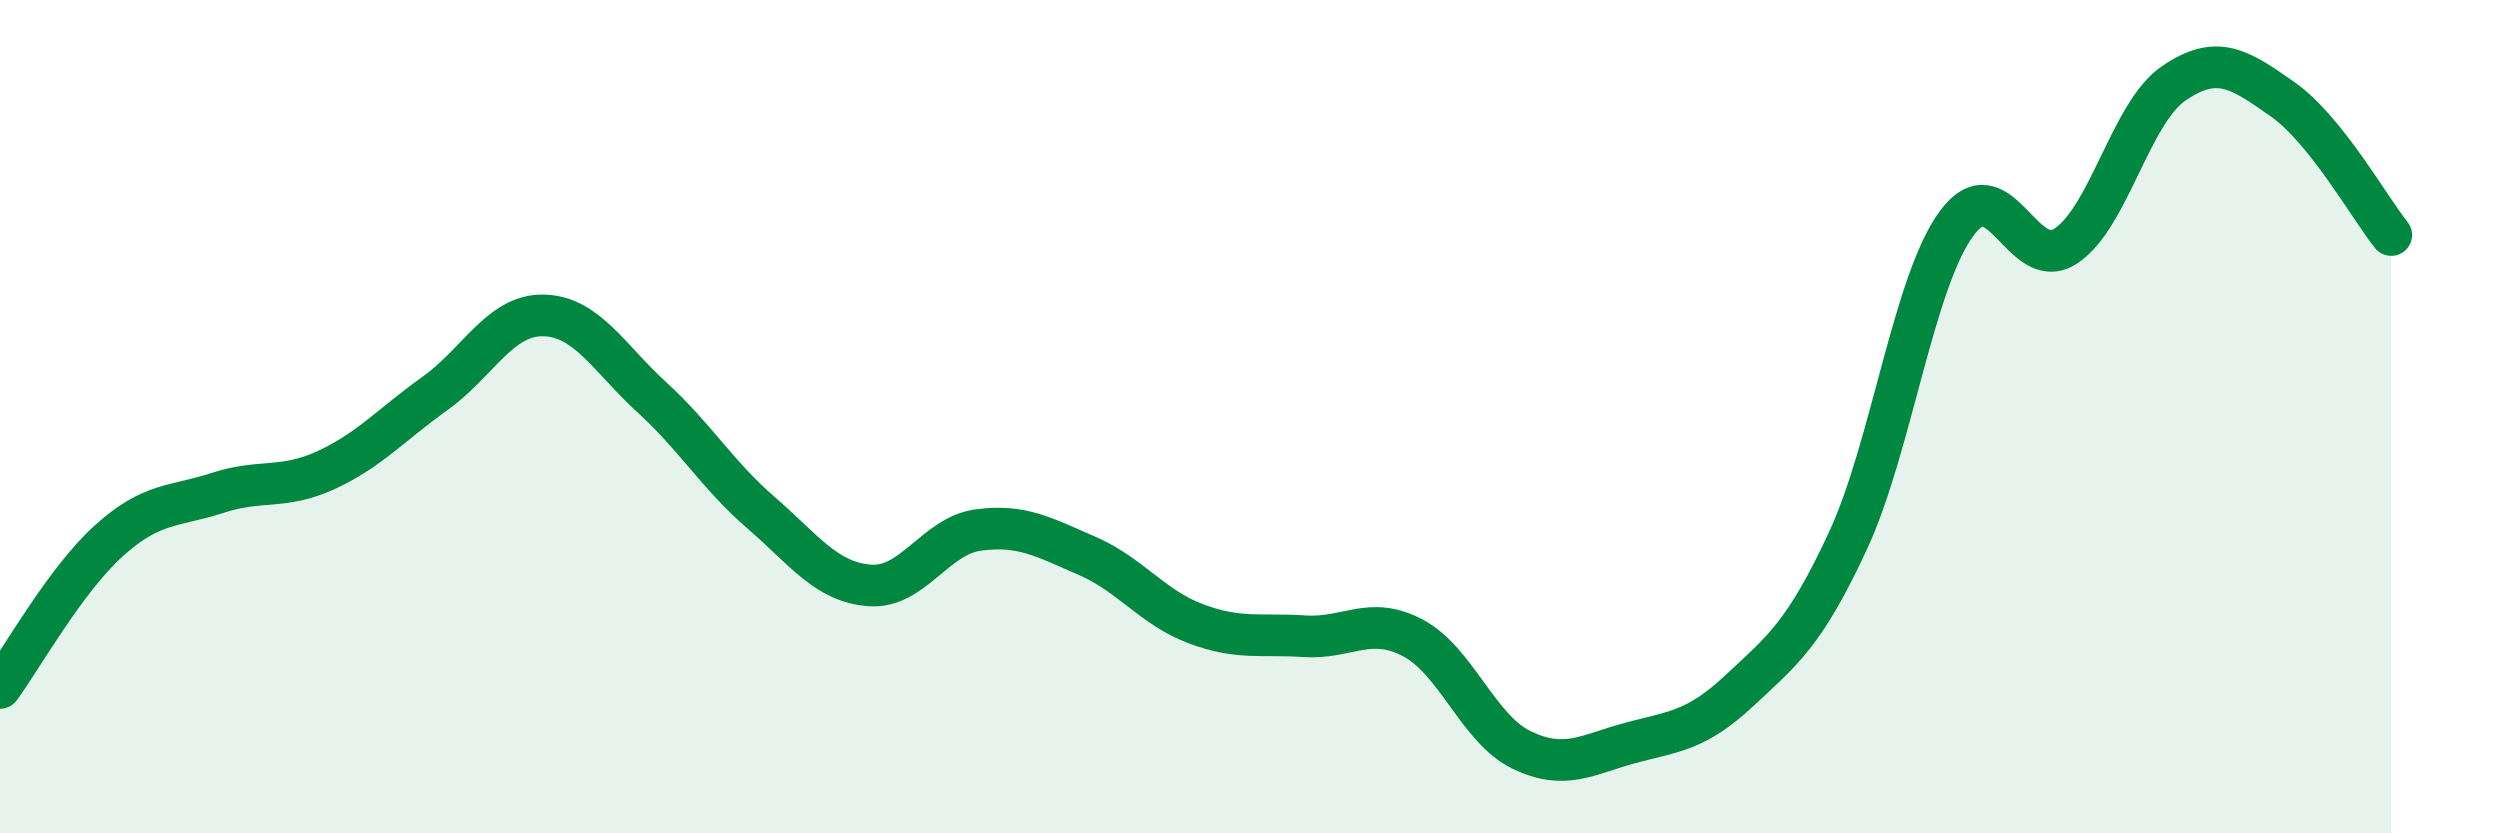
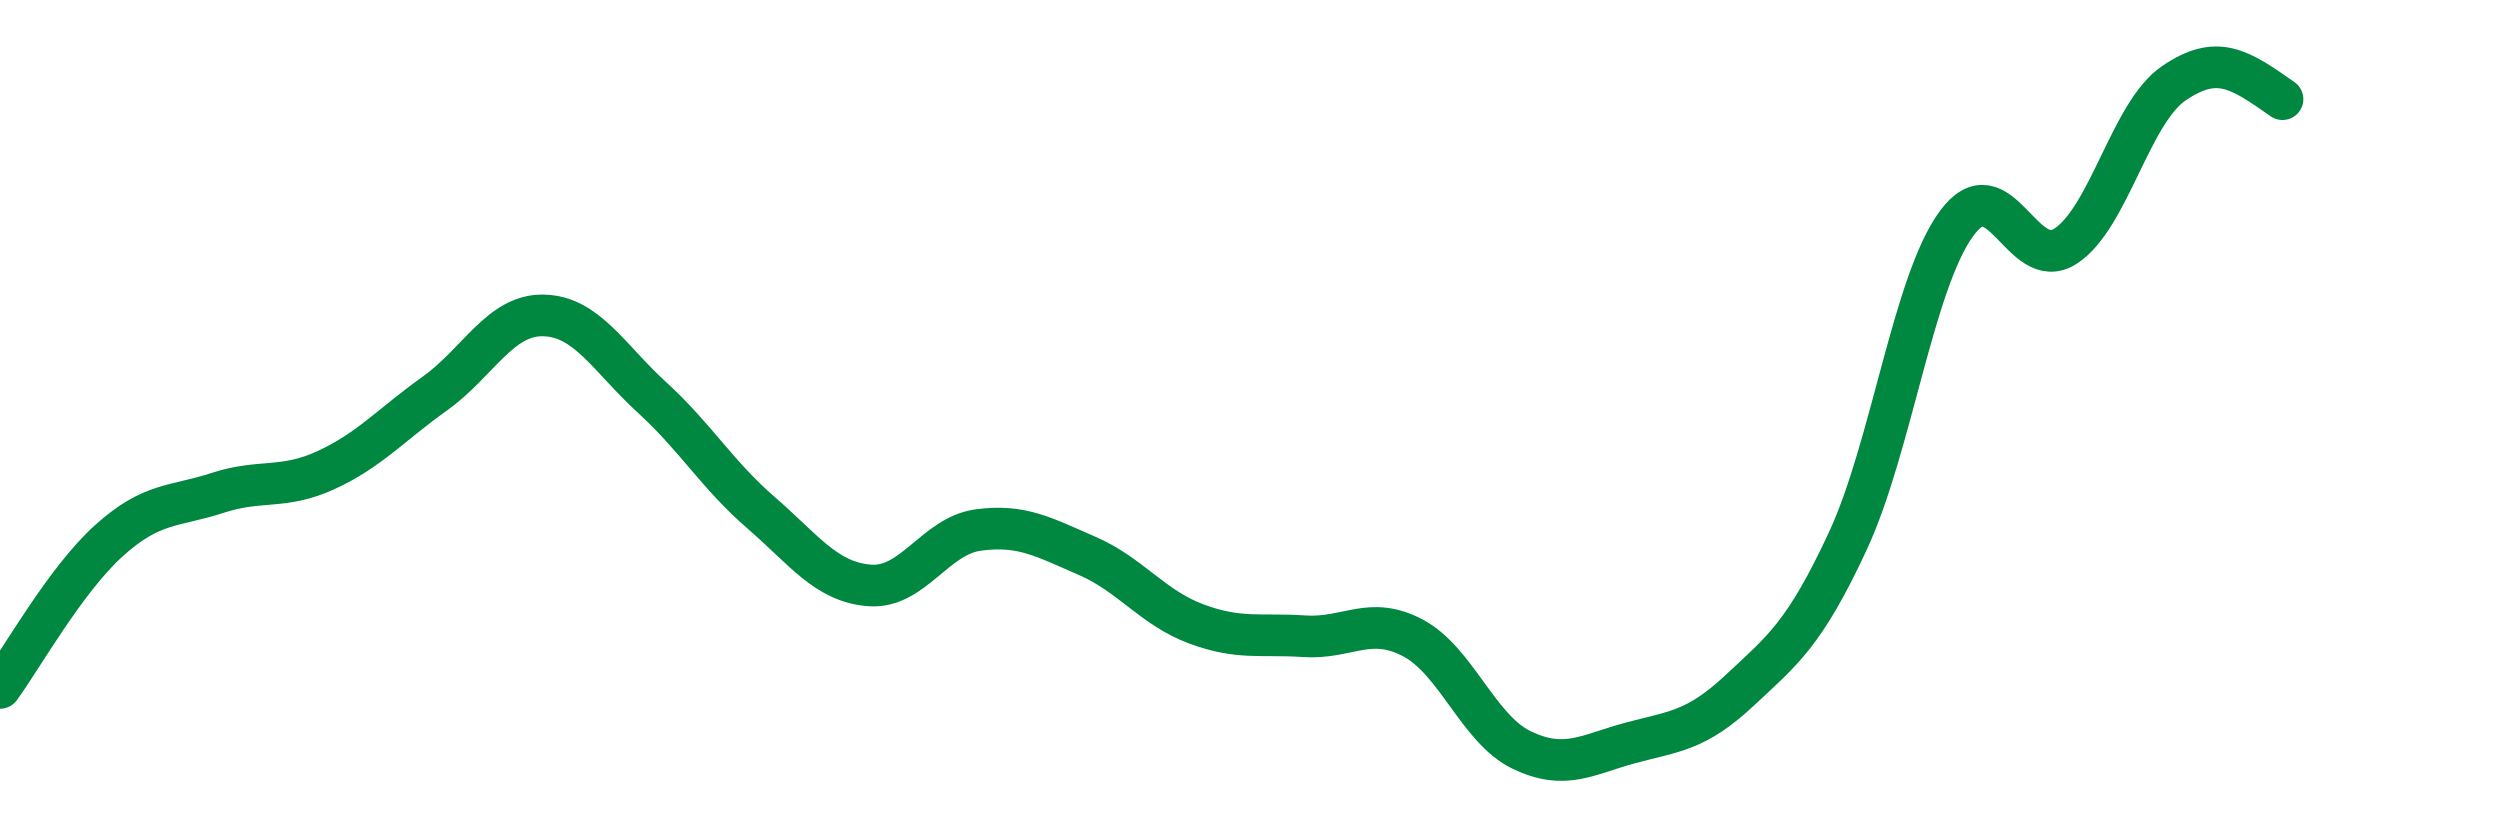
<svg xmlns="http://www.w3.org/2000/svg" width="60" height="20" viewBox="0 0 60 20">
-   <path d="M 0,16.51 C 0.52,15.8 1.57,13.92 2.61,12.98 C 3.65,12.04 4.18,12.17 5.22,11.83 C 6.26,11.49 6.79,11.76 7.83,11.28 C 8.87,10.8 9.39,10.19 10.43,9.45 C 11.47,8.71 12,7.55 13.04,7.57 C 14.08,7.59 14.61,8.59 15.65,9.54 C 16.69,10.49 17.22,11.4 18.26,12.3 C 19.3,13.2 19.83,13.97 20.87,14.05 C 21.91,14.13 22.44,12.86 23.48,12.72 C 24.52,12.58 25.05,12.89 26.09,13.34 C 27.13,13.79 27.66,14.58 28.7,14.97 C 29.74,15.36 30.26,15.2 31.3,15.27 C 32.34,15.34 32.87,14.76 33.91,15.31 C 34.95,15.86 35.48,17.5 36.52,18 C 37.56,18.5 38.09,18.11 39.13,17.83 C 40.17,17.55 40.7,17.55 41.74,16.58 C 42.78,15.61 43.31,15.22 44.35,12.98 C 45.39,10.74 45.92,6.77 46.96,5.36 C 48,3.95 48.53,6.58 49.57,5.91 C 50.61,5.24 51.13,2.71 52.17,2 C 53.21,1.29 53.74,1.65 54.78,2.38 C 55.82,3.11 56.87,4.99 57.39,5.64L57.39 20L0 20Z" fill="#008740" opacity="0.1" stroke-linecap="round" stroke-linejoin="round" />
-   <path d="M 0,16.51 C 0.52,15.8 1.57,13.92 2.61,12.98 C 3.65,12.04 4.18,12.17 5.22,11.83 C 6.26,11.49 6.79,11.76 7.83,11.28 C 8.87,10.8 9.39,10.19 10.43,9.45 C 11.47,8.71 12,7.55 13.04,7.57 C 14.08,7.59 14.61,8.59 15.65,9.54 C 16.69,10.49 17.22,11.4 18.26,12.3 C 19.3,13.2 19.83,13.97 20.87,14.05 C 21.91,14.13 22.44,12.86 23.48,12.72 C 24.52,12.58 25.05,12.89 26.09,13.34 C 27.13,13.79 27.66,14.58 28.7,14.97 C 29.74,15.36 30.26,15.2 31.3,15.27 C 32.34,15.34 32.87,14.76 33.91,15.31 C 34.95,15.86 35.48,17.5 36.52,18 C 37.56,18.5 38.09,18.11 39.13,17.83 C 40.17,17.55 40.7,17.55 41.74,16.58 C 42.78,15.61 43.31,15.22 44.35,12.98 C 45.39,10.74 45.92,6.77 46.96,5.36 C 48,3.95 48.53,6.58 49.57,5.91 C 50.61,5.24 51.13,2.71 52.17,2 C 53.21,1.29 53.74,1.65 54.78,2.38 C 55.82,3.11 56.87,4.99 57.39,5.64" stroke="#008740" stroke-width="1" fill="none" stroke-linecap="round" stroke-linejoin="round" />
+   <path d="M 0,16.51 C 0.52,15.8 1.57,13.92 2.61,12.98 C 3.65,12.04 4.18,12.17 5.22,11.83 C 6.26,11.49 6.79,11.76 7.83,11.28 C 8.87,10.8 9.39,10.19 10.43,9.45 C 11.47,8.71 12,7.55 13.04,7.57 C 14.08,7.59 14.61,8.59 15.65,9.54 C 16.69,10.49 17.22,11.4 18.26,12.3 C 19.3,13.2 19.83,13.97 20.87,14.05 C 21.91,14.13 22.44,12.86 23.48,12.72 C 24.52,12.58 25.05,12.89 26.09,13.34 C 27.13,13.79 27.66,14.58 28.7,14.97 C 29.74,15.36 30.26,15.2 31.3,15.27 C 32.34,15.34 32.87,14.76 33.91,15.31 C 34.95,15.86 35.48,17.5 36.52,18 C 37.56,18.5 38.09,18.11 39.13,17.83 C 40.17,17.55 40.7,17.55 41.74,16.58 C 42.78,15.61 43.31,15.22 44.35,12.98 C 45.39,10.74 45.92,6.77 46.96,5.36 C 48,3.95 48.53,6.58 49.57,5.91 C 50.61,5.24 51.13,2.71 52.17,2 C 53.21,1.29 53.74,1.65 54.78,2.38 " stroke="#008740" stroke-width="1" fill="none" stroke-linecap="round" stroke-linejoin="round" />
</svg>